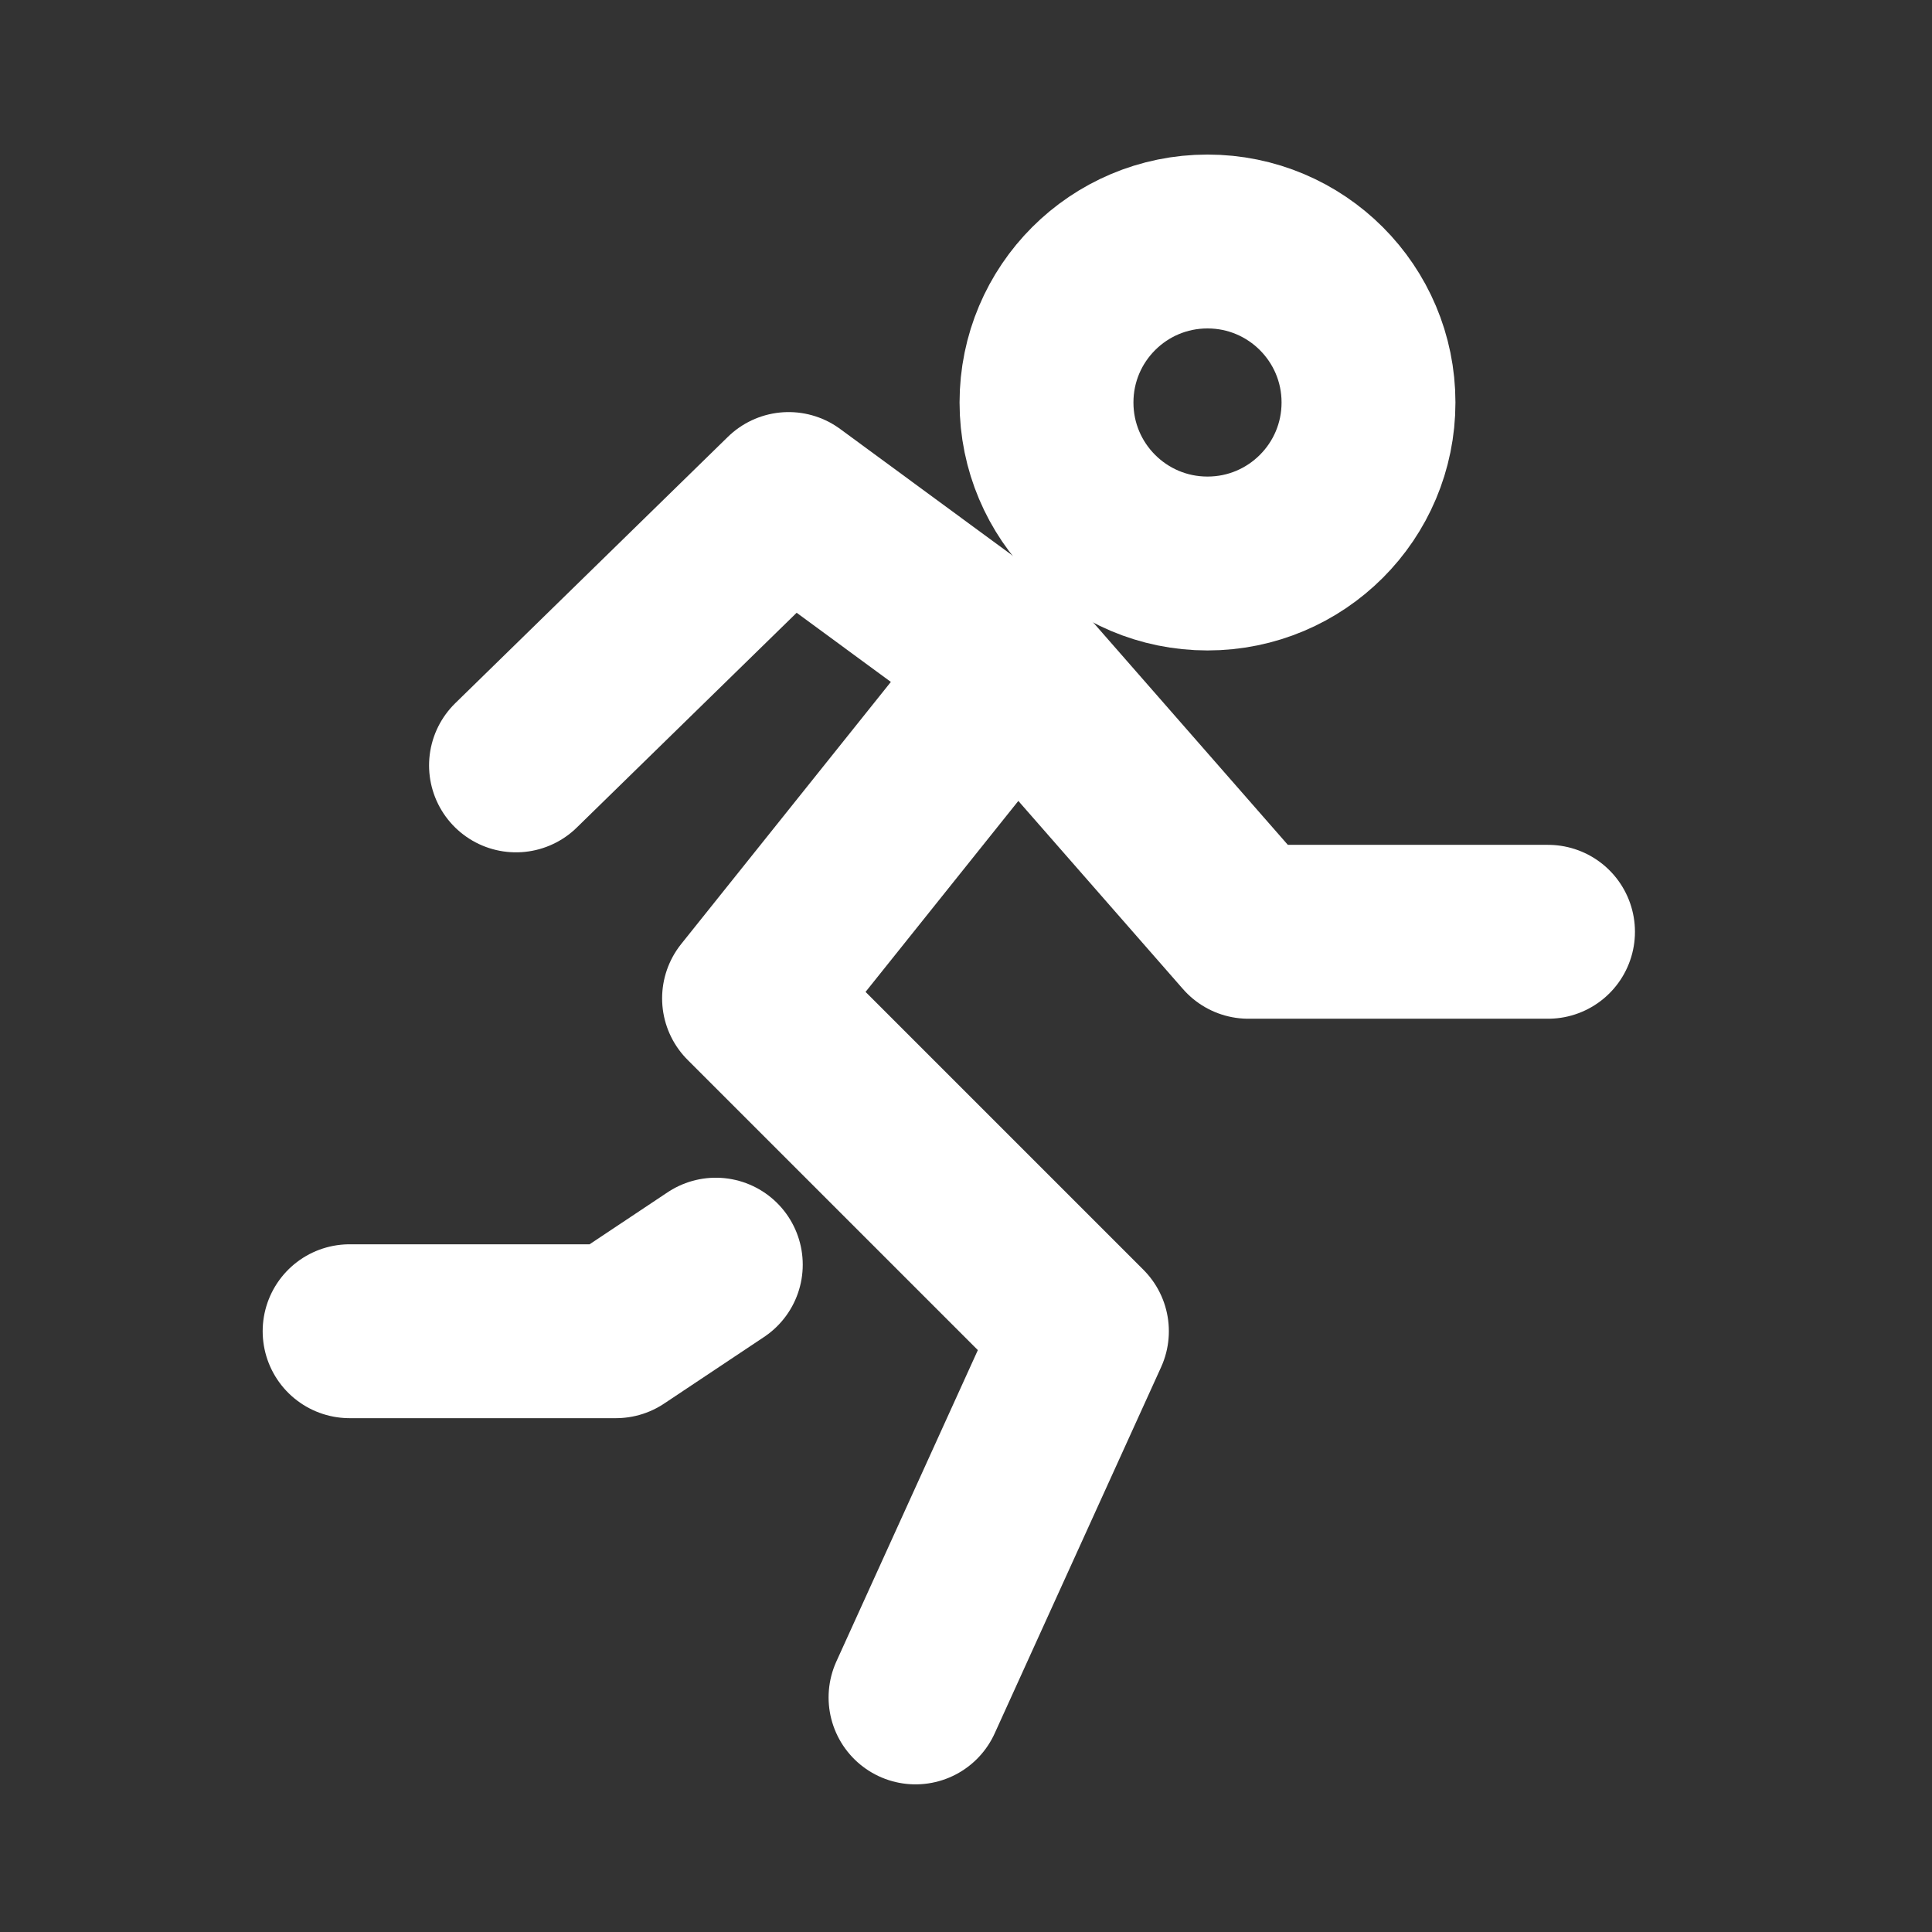
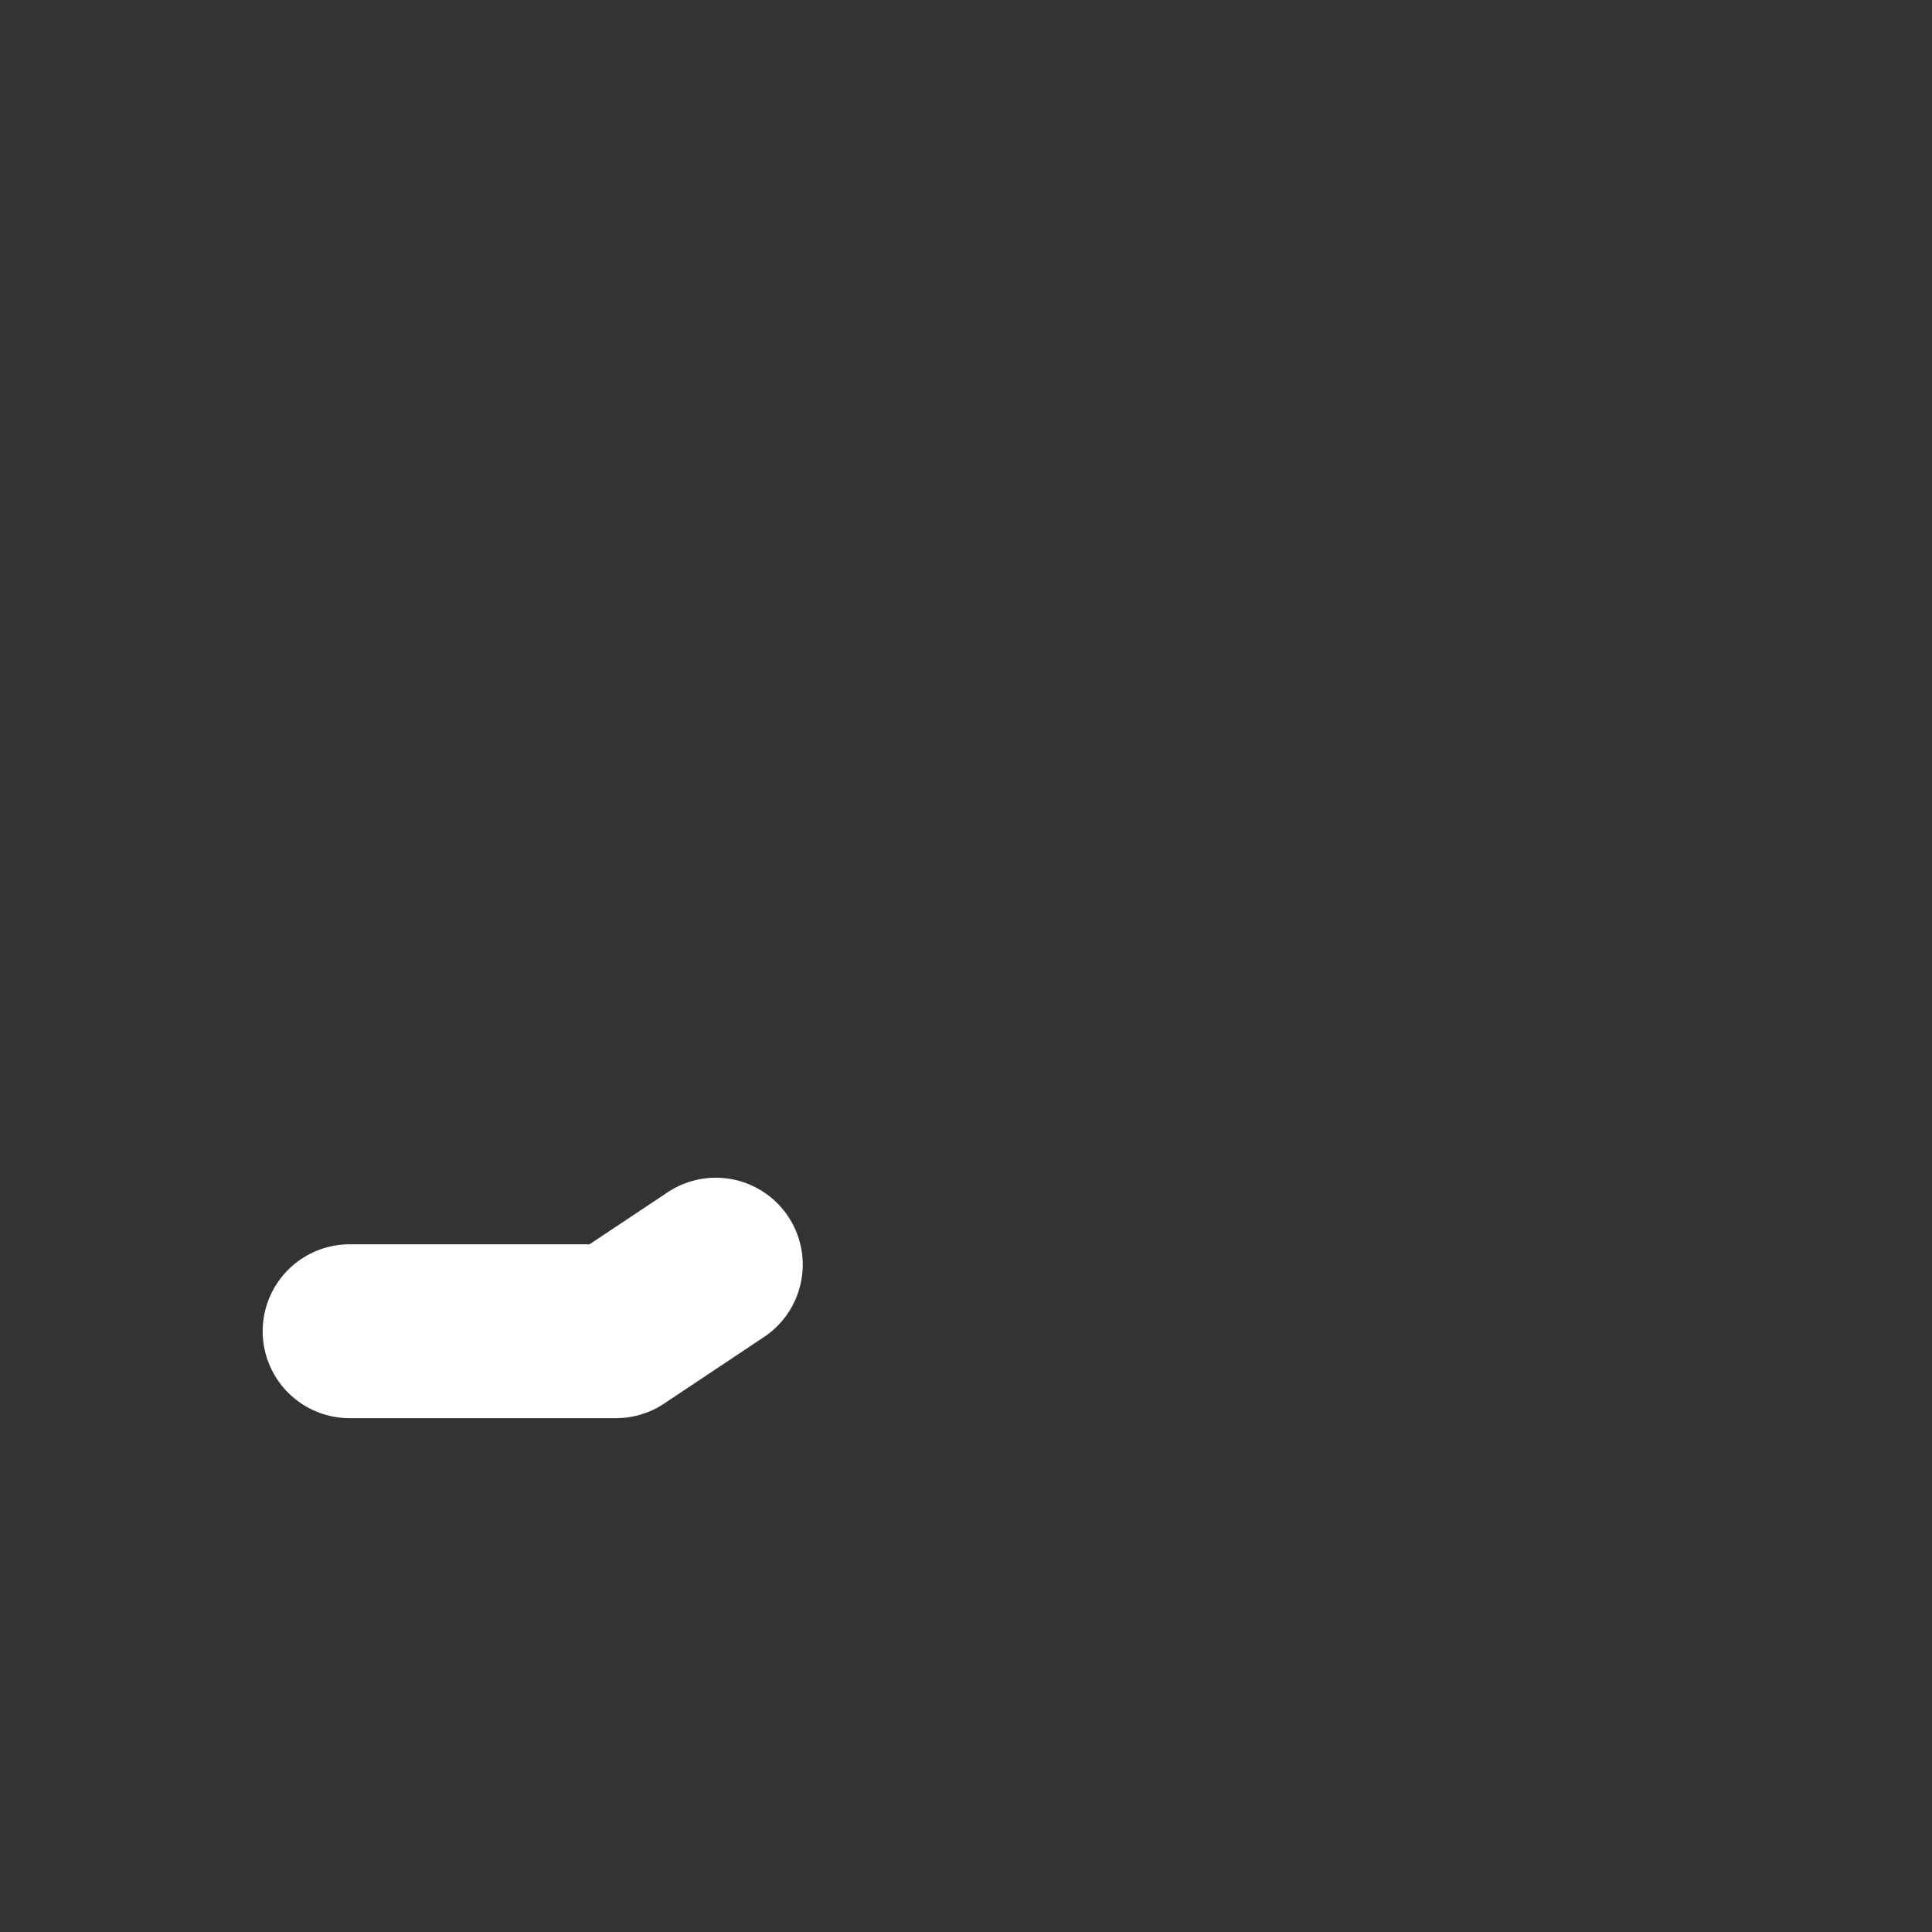
<svg xmlns="http://www.w3.org/2000/svg" width="256px" height="256px" viewBox="0 0 24.00 24.00" fill="none" stroke="#ffffff" transform="rotate(0)">
  <rect x="0" y="0" width="24.00" height="24.00" fill="#333333" stroke="none" />
  <g id="SVGRepo_bgCarrier" stroke-width="0" />
  <g id="SVGRepo_tracerCarrier" stroke-linecap="round" stroke-linejoin="round" stroke="#CCCCCC" stroke-width="0.96" />
  <g id="SVGRepo_iconCarrier">
-     <path d="M15 7C16.105 7 17 6.105 17 5C17 3.895 16.105 3 15 3C13.895 3 13 3.895 13 5C13 6.105 13.895 7 15 7Z" stroke="#ffffff" stroke-width="2.16" stroke-linecap="round" stroke-linejoin="round" />
-     <path d="M12.613 8.267L9.305 12.402L13.44 16.537L11.373 21.086" stroke="#ffffff" stroke-width="2.16" stroke-linecap="round" stroke-linejoin="round" />
-     <path d="M6.41 9.508L9.797 6.199L12.613 8.267L15.508 11.575H19.23" stroke="#ffffff" stroke-width="2.16" stroke-linecap="round" stroke-linejoin="round" />
    <path d="M8.892 15.71L7.651 16.537H4.343" stroke="#ffffff" stroke-width="2.16" stroke-linecap="round" stroke-linejoin="round" />
  </g>
</svg>